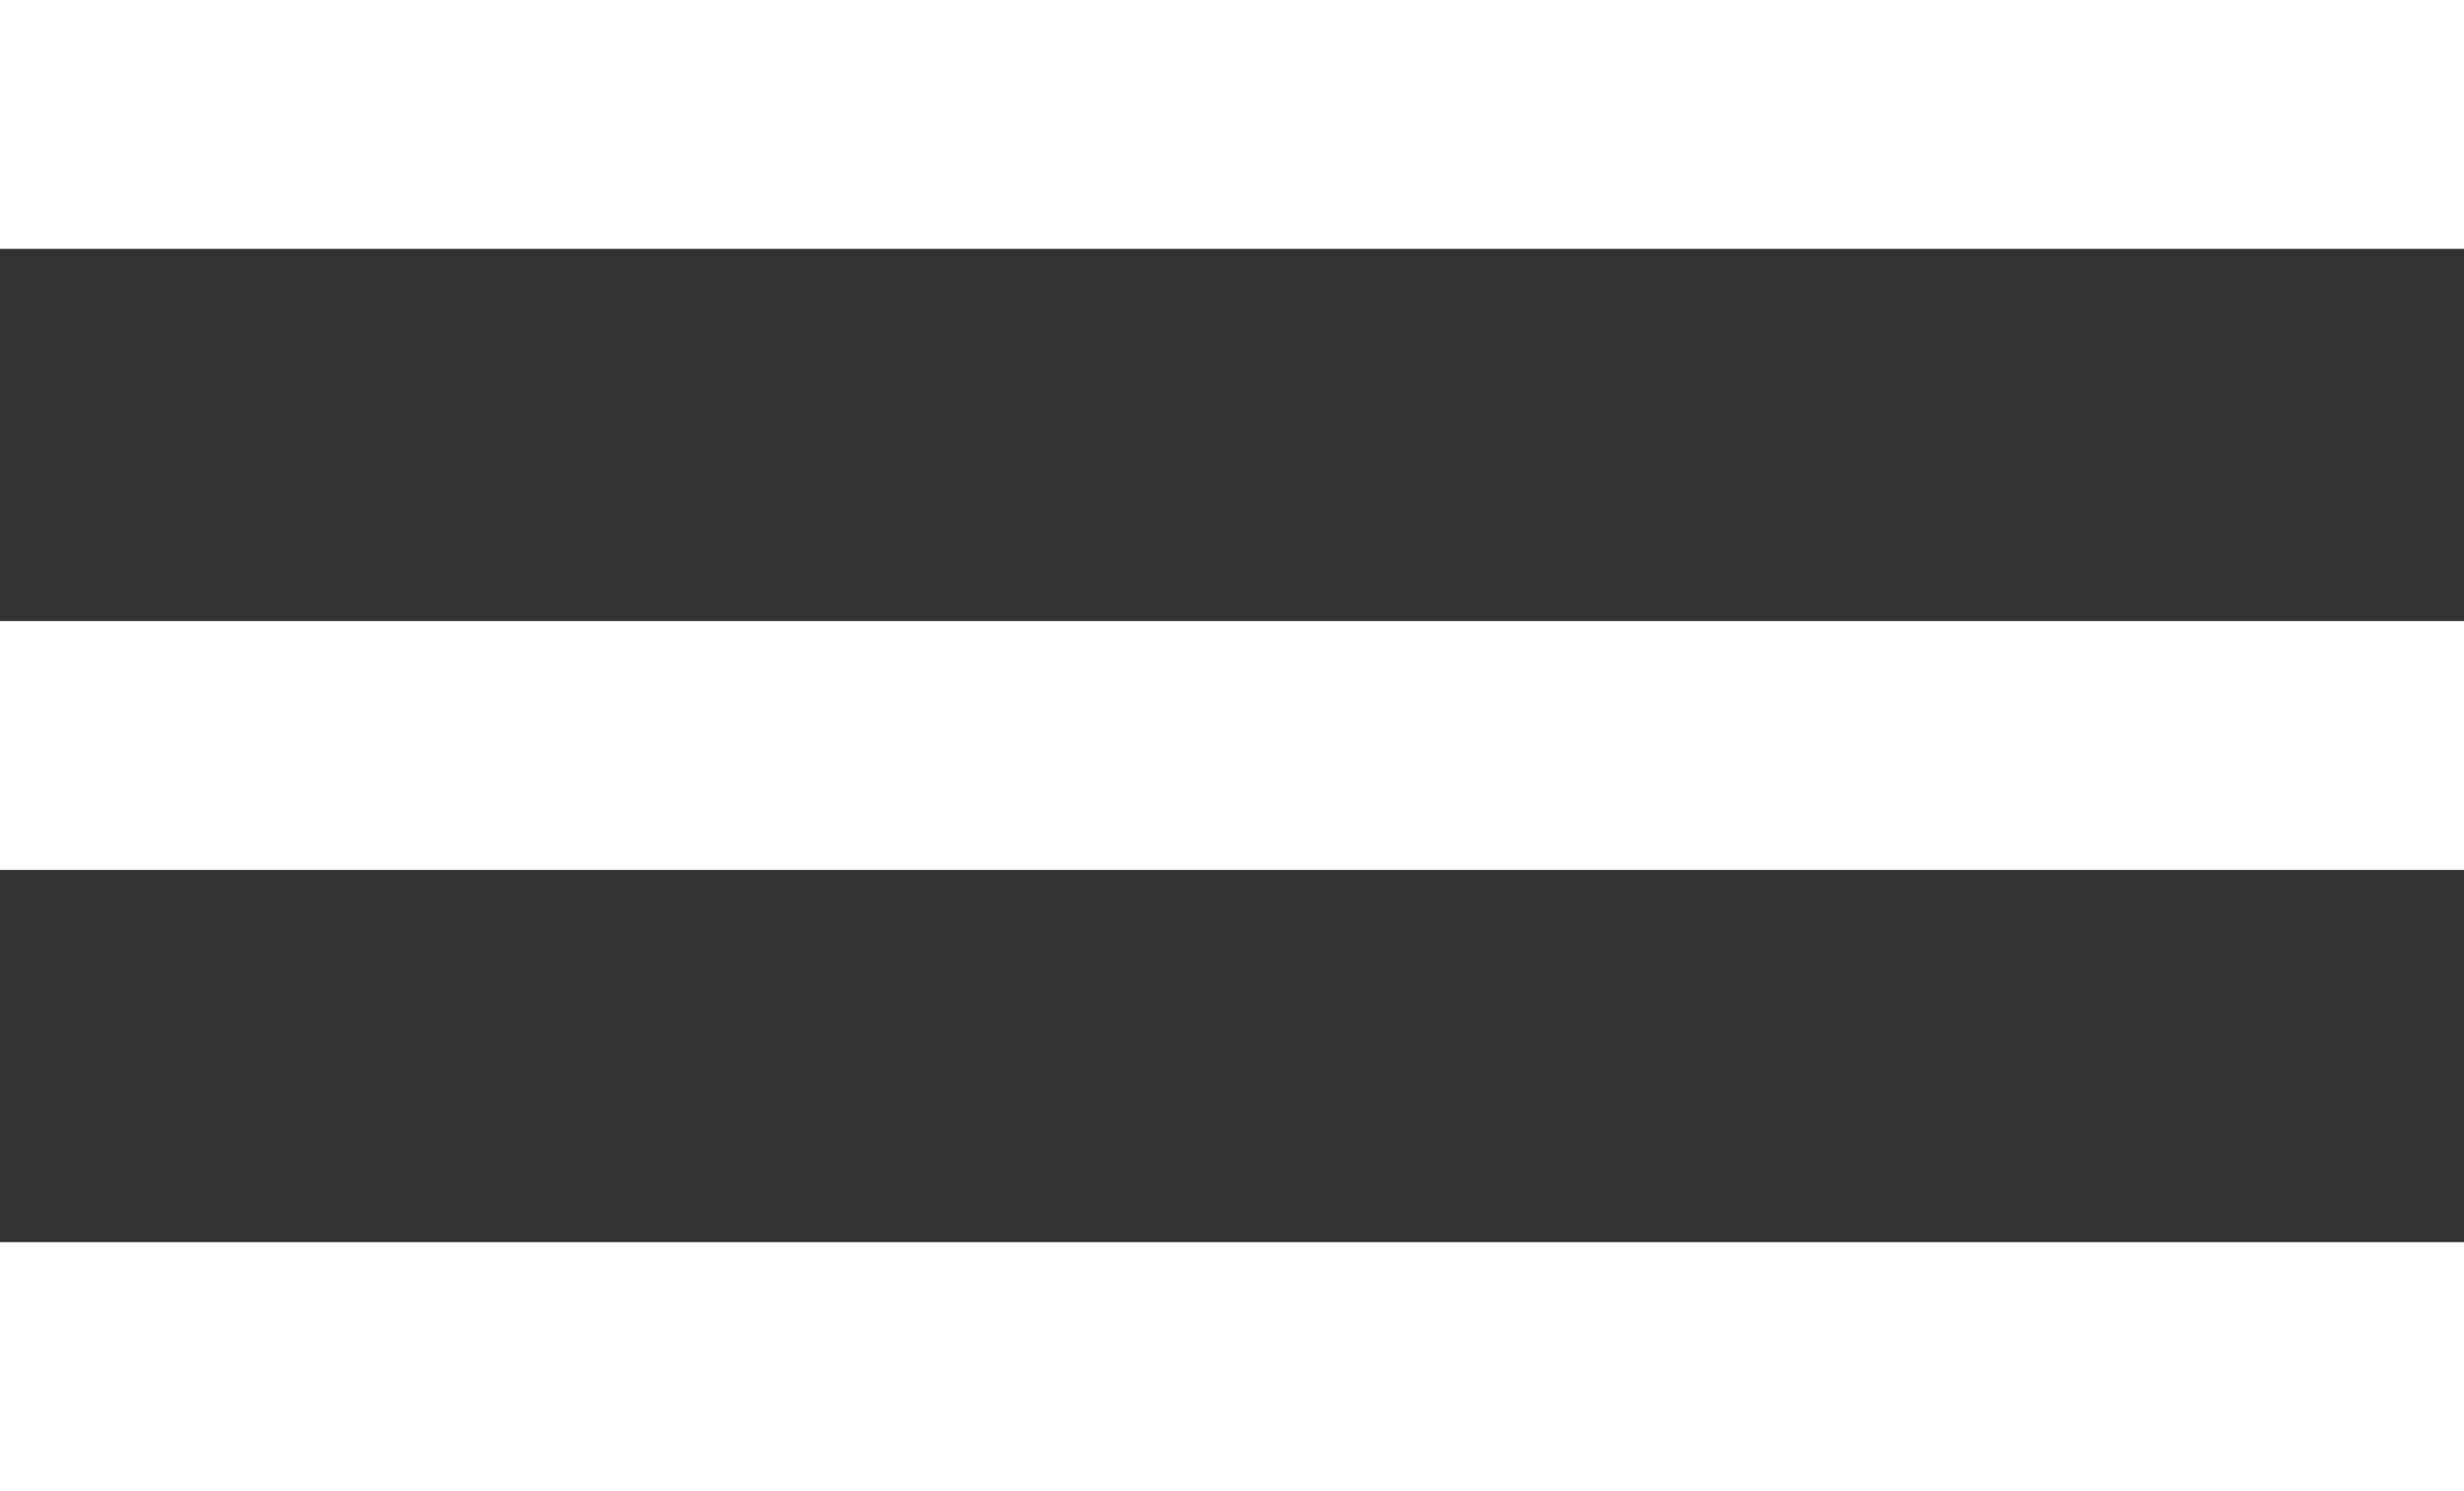
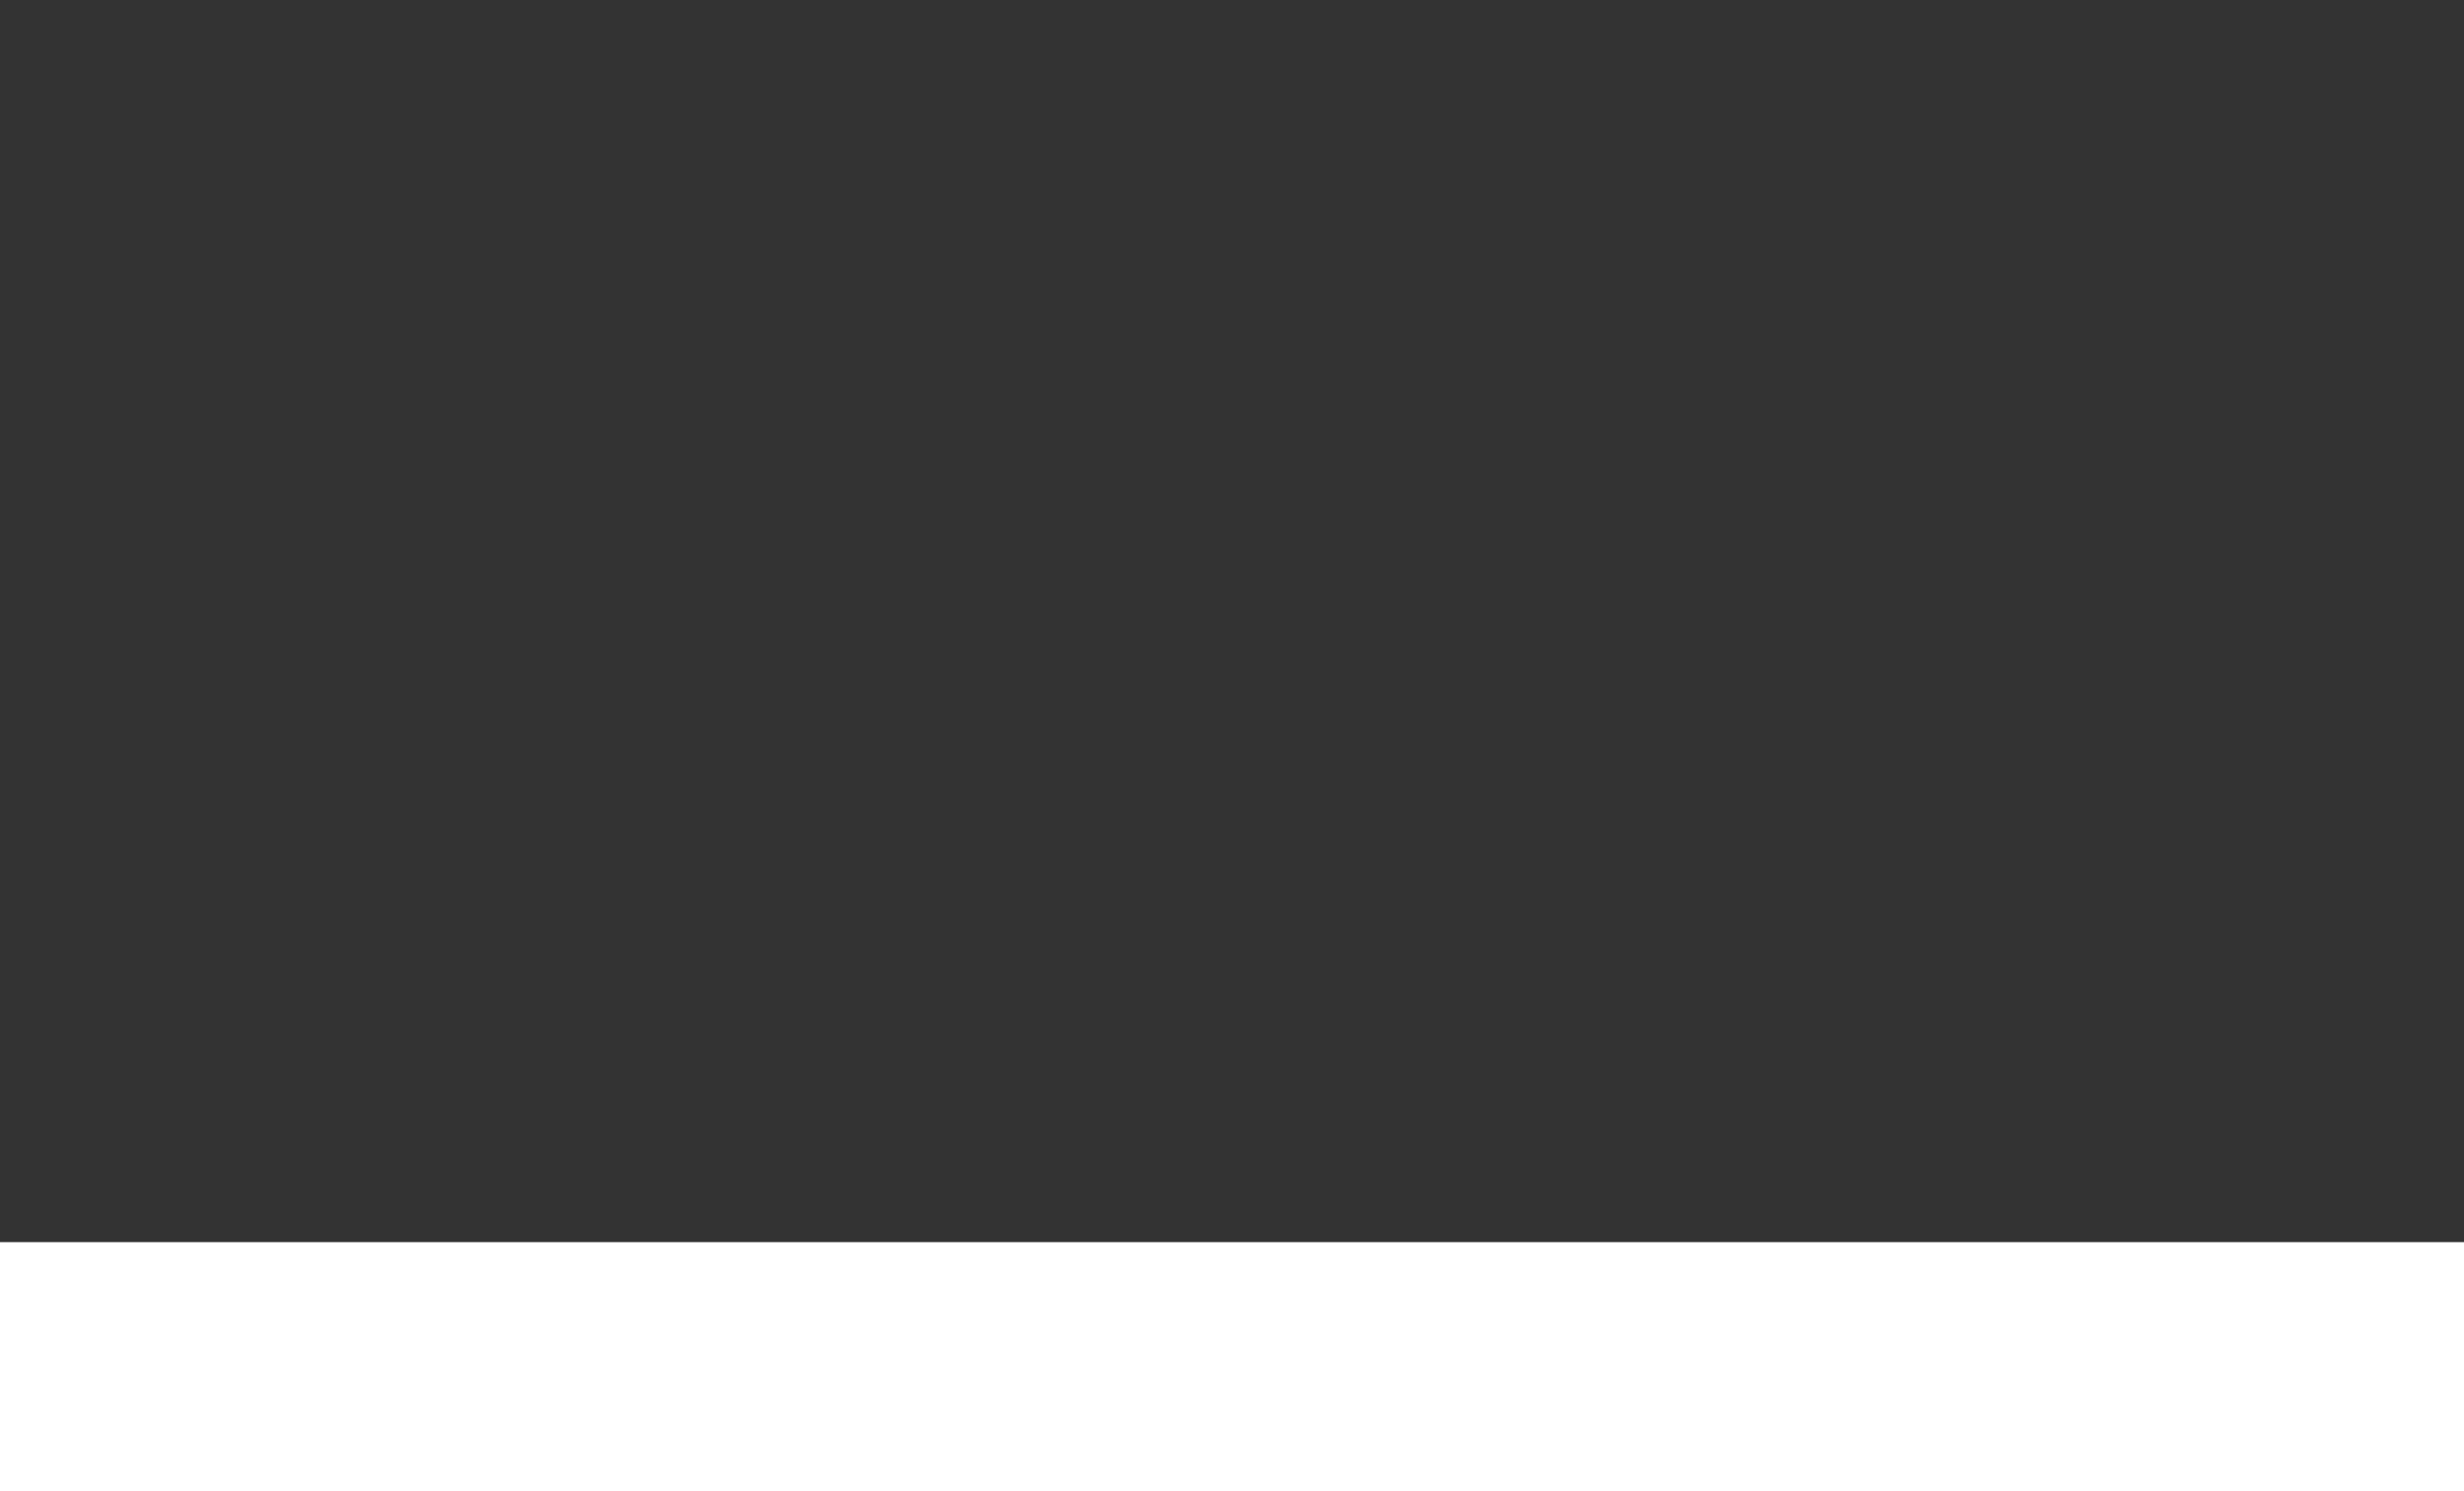
<svg xmlns="http://www.w3.org/2000/svg" id="Ebene_2" data-name="Ebene 2" viewBox="0 0 952.92 576.7">
  <rect x="0" y="0" width="952.92" height="576.7" fill="#333333" stroke="none" />
  <defs>
    <style>
      .cls-1 {
        fill: #fff;
      }
    </style>
  </defs>
  <g id="Layer_1" data-name="Layer 1">
-     <rect class="cls-1" width="952.92" height="96.26" />
-     <rect class="cls-1" y="240.22" width="952.92" height="96.26" />
    <rect class="cls-1" y="480.44" width="952.92" height="96.26" />
  </g>
</svg>